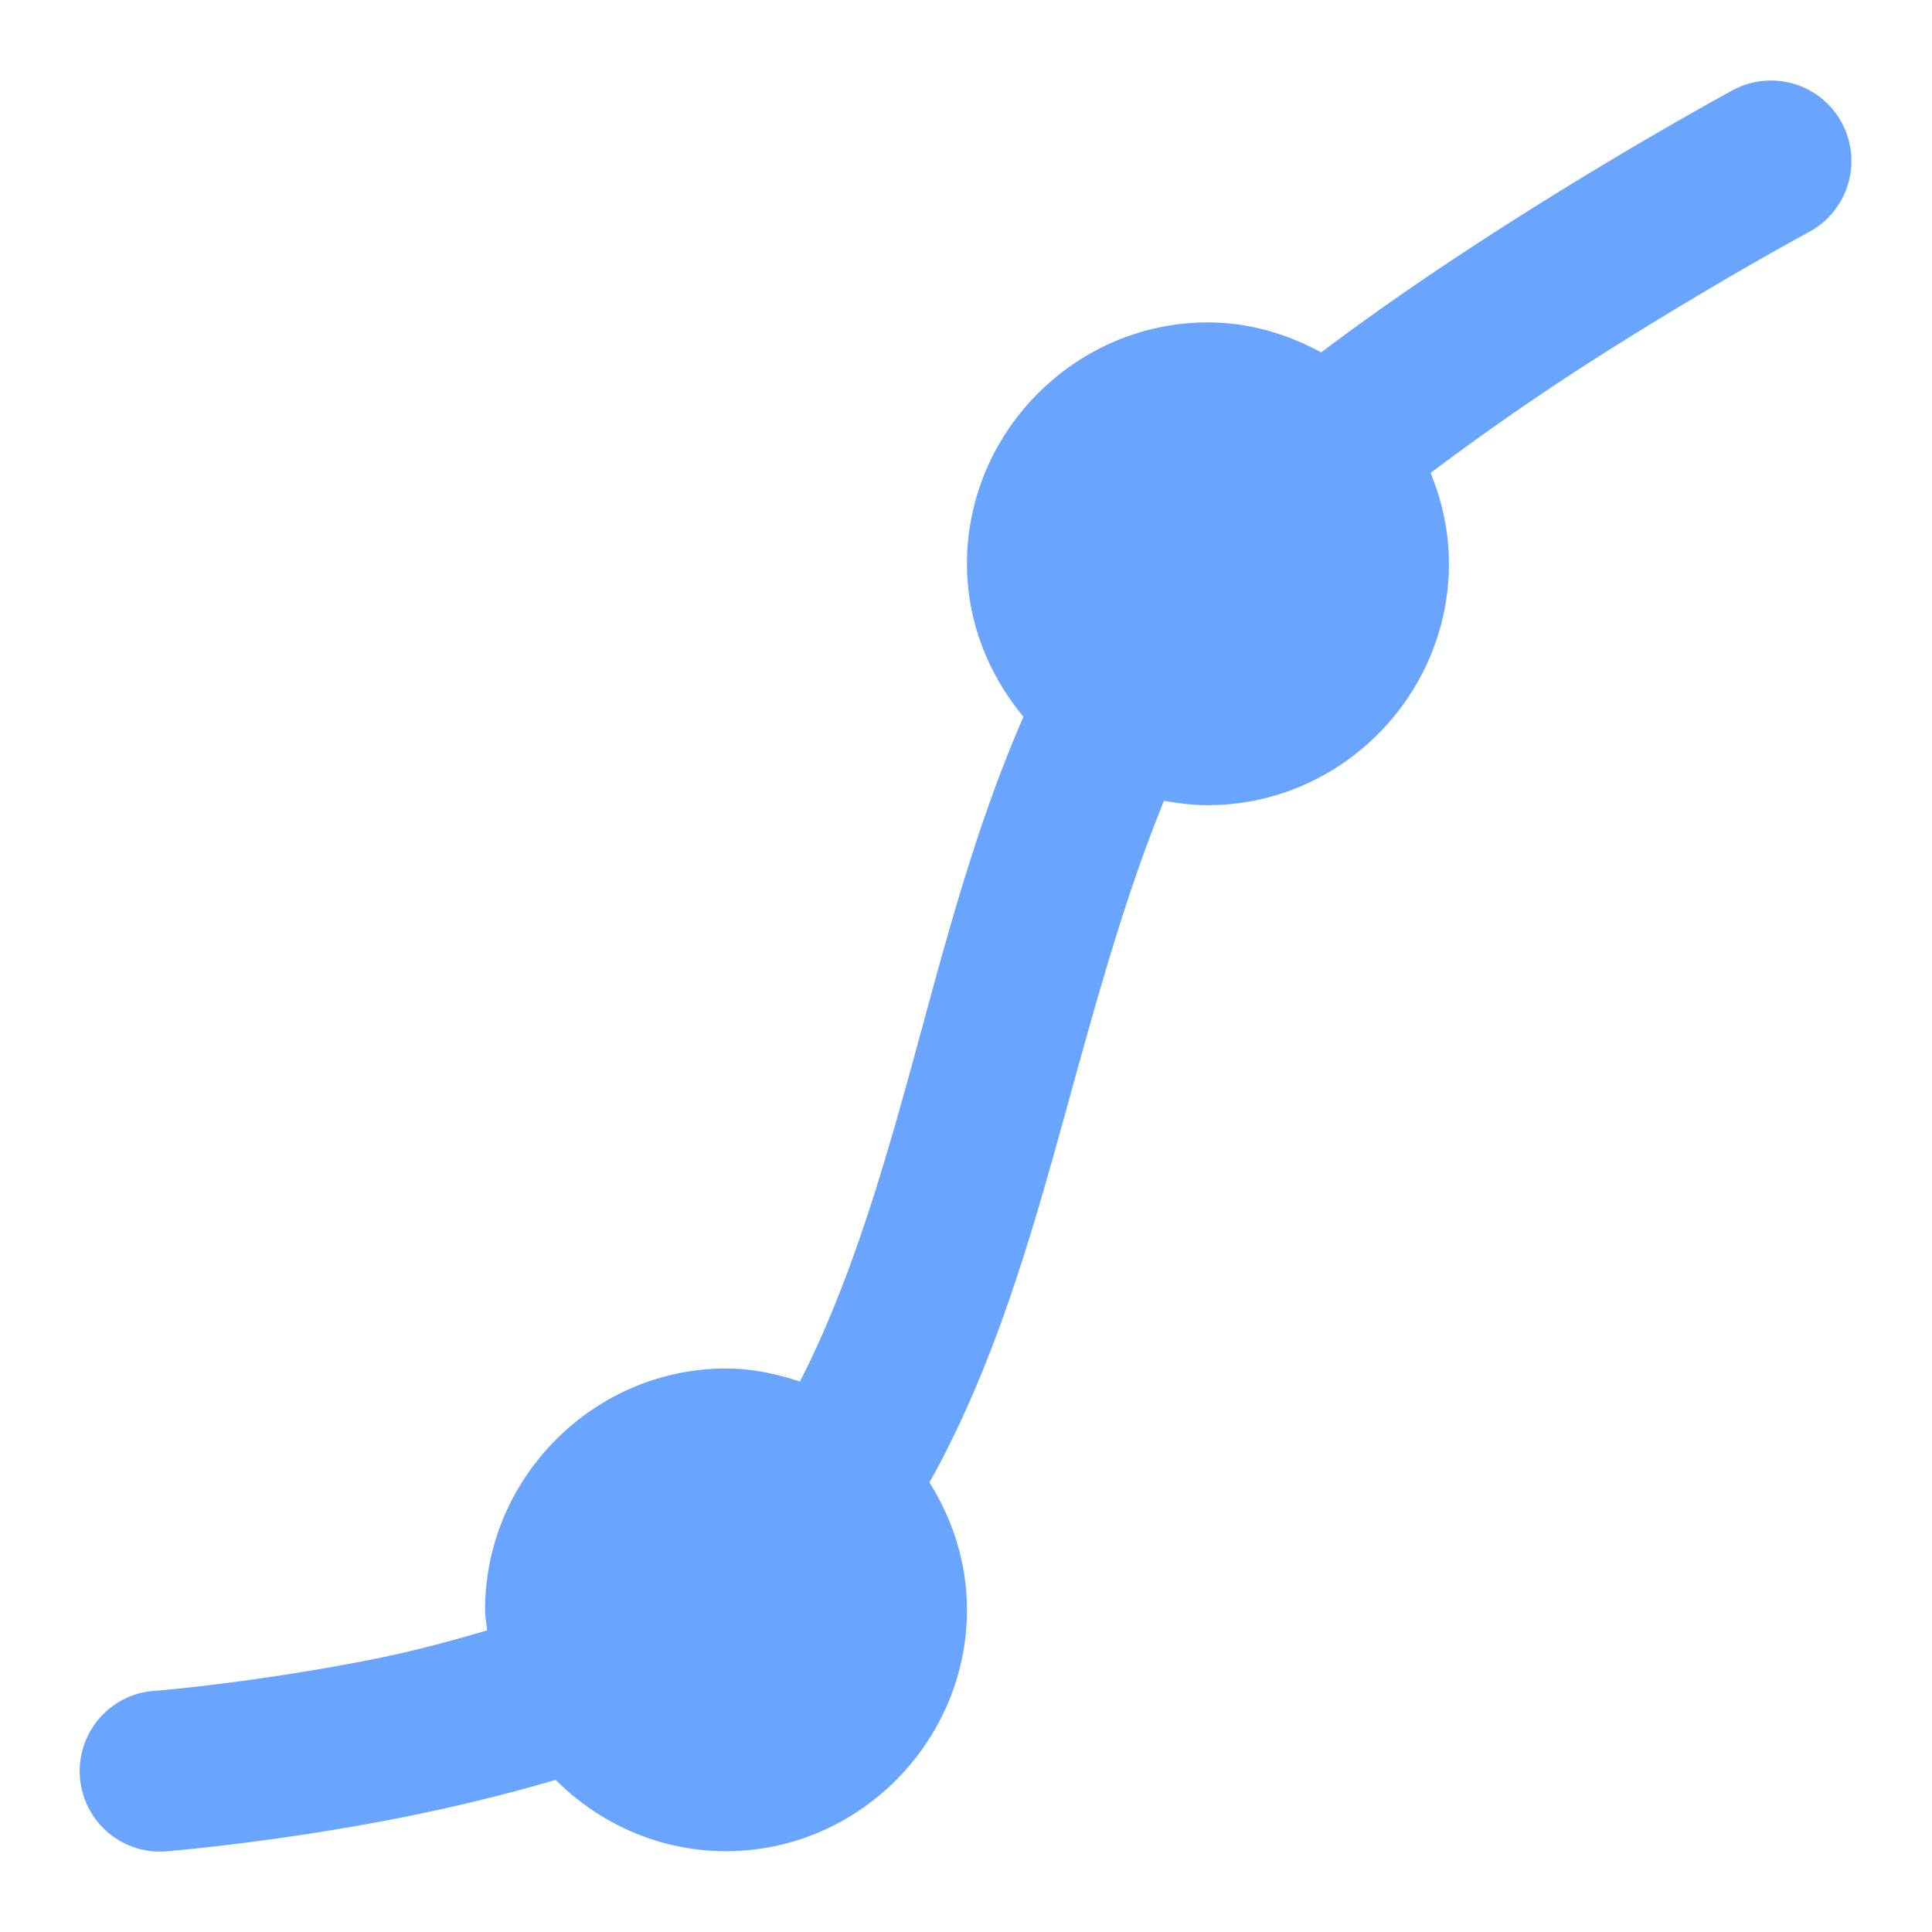
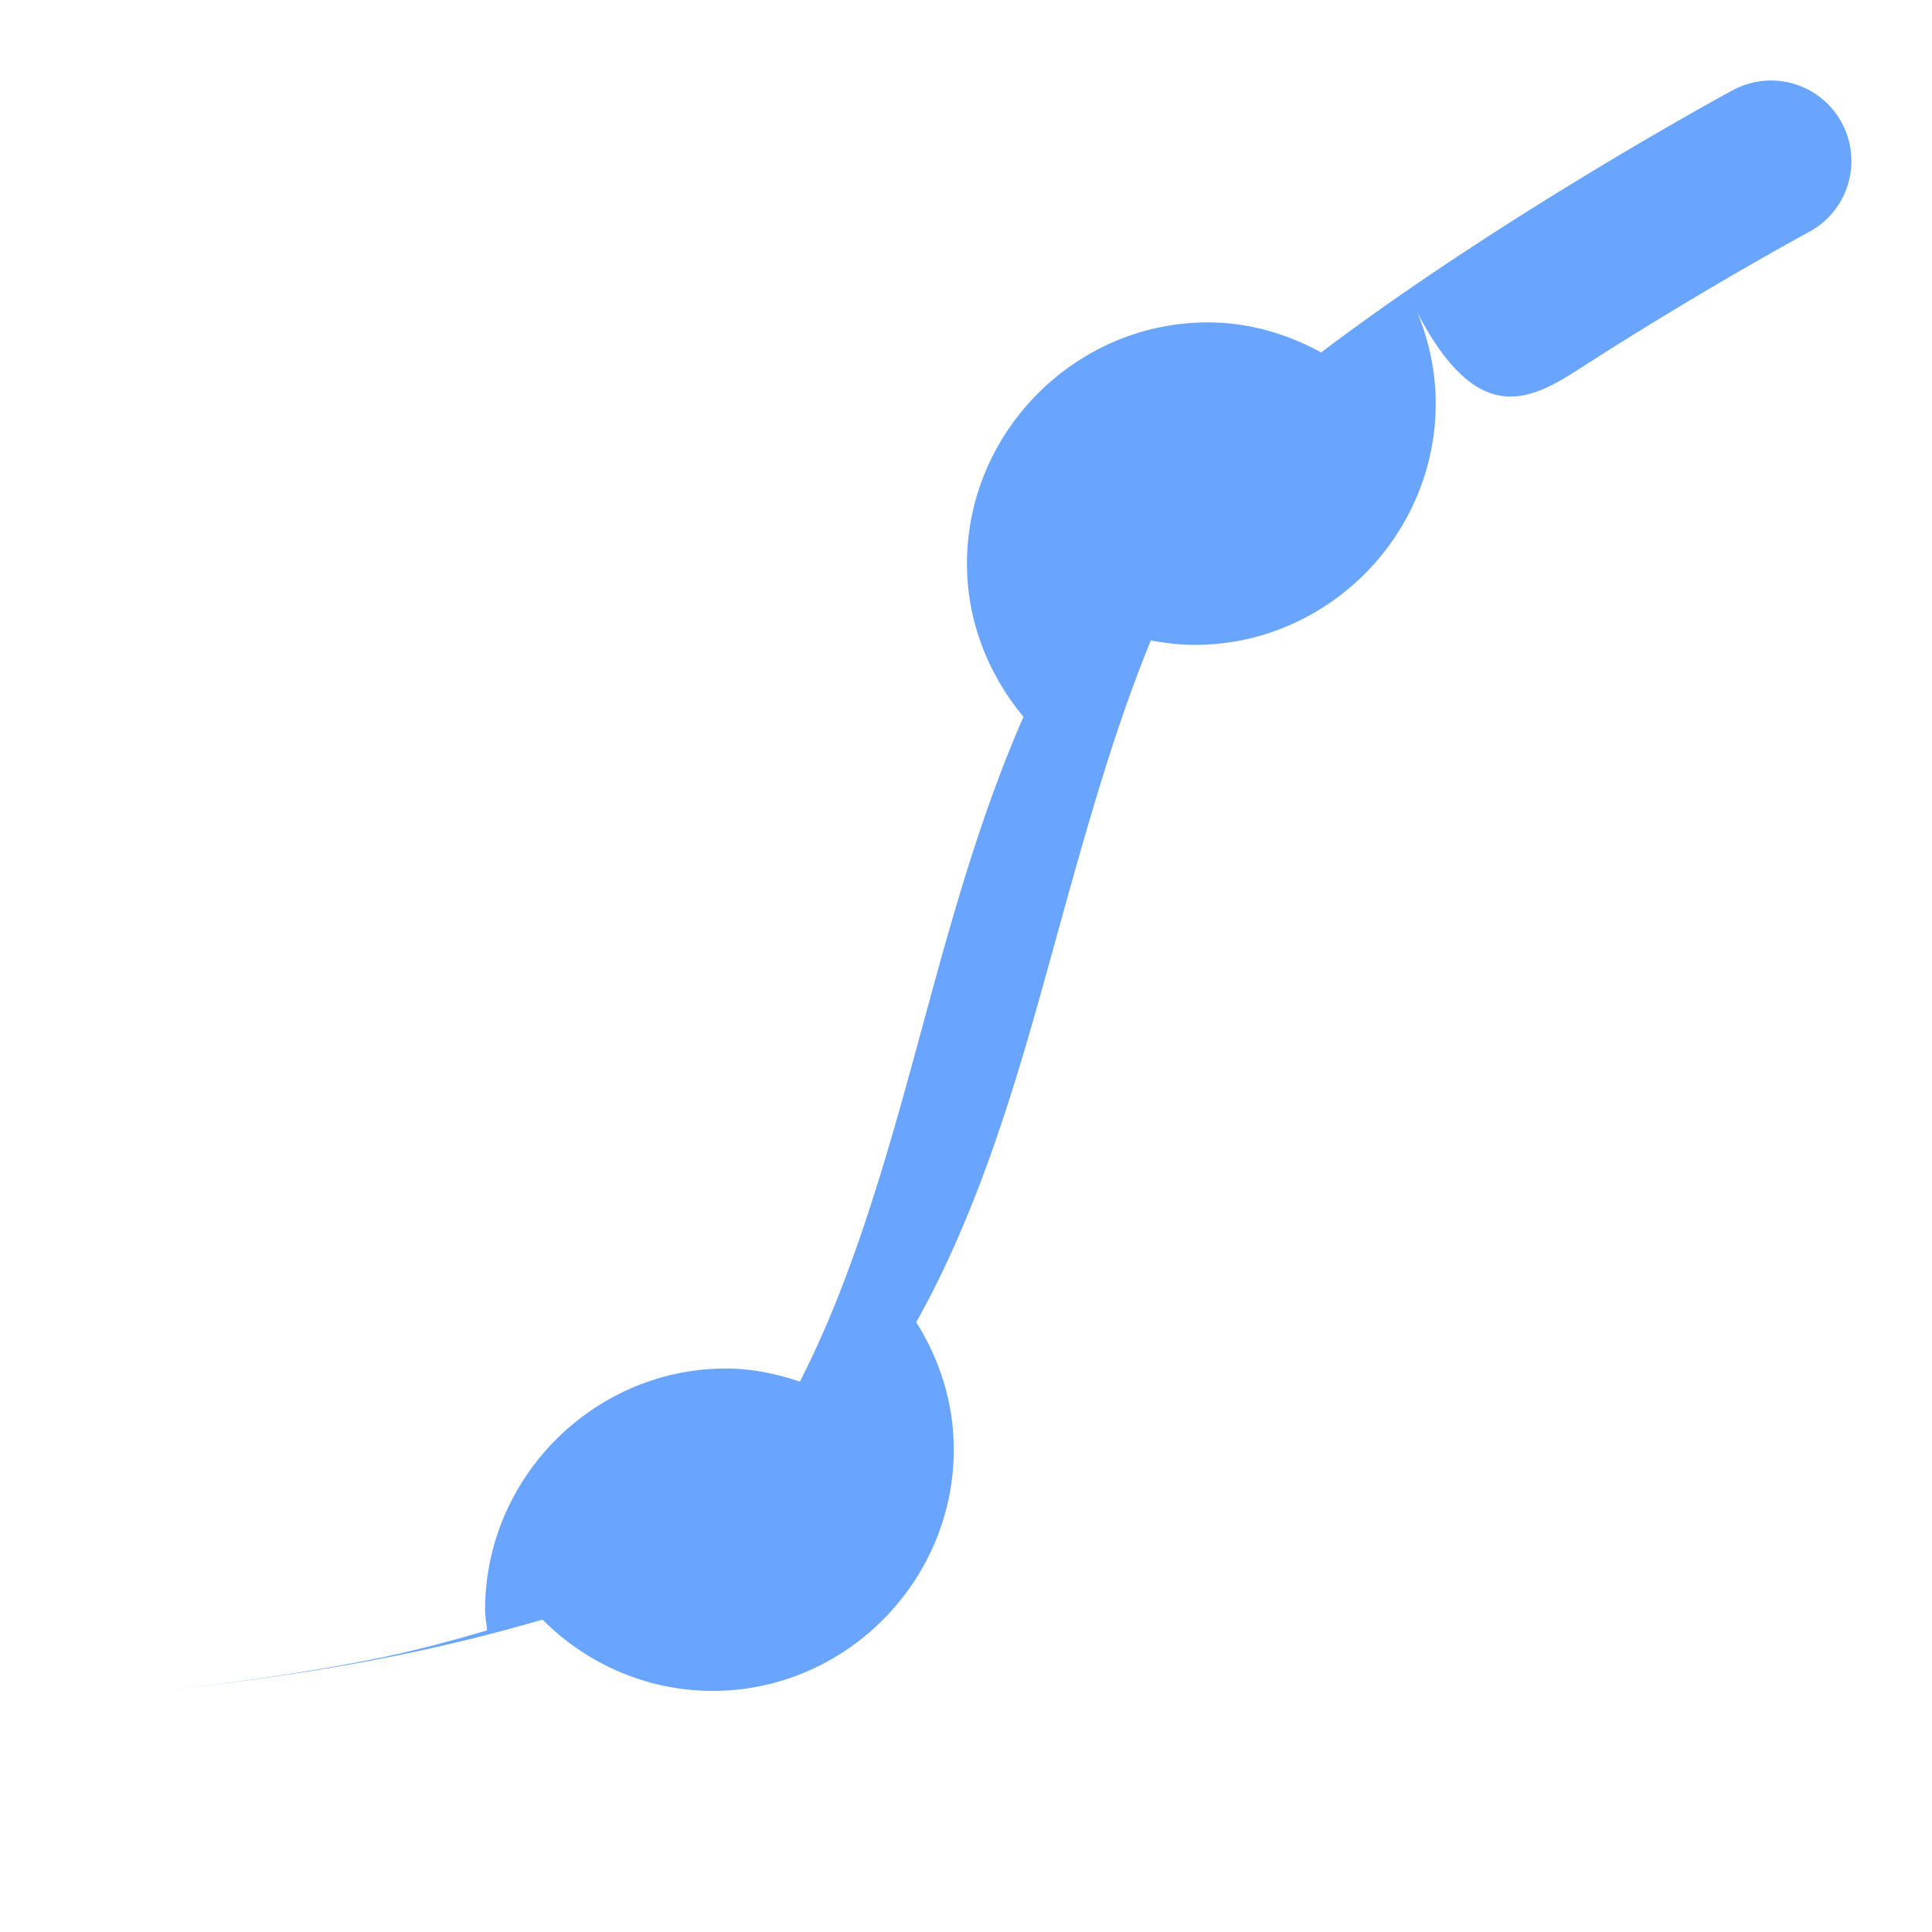
<svg xmlns="http://www.w3.org/2000/svg" xmlns:ns1="http://www.inkscape.org/namespaces/inkscape" xmlns:ns2="http://sodipodi.sourceforge.net/DTD/sodipodi-0.dtd" width="24px" height="24px" viewBox="0 0 24 24" version="1.1" id="SVGRoot" ns1:export-filename="/tmp/template.png" ns1:export-xdpi="96" ns1:export-ydpi="96" ns1:version="0.92.2 2405546, 2018-03-11" ns2:docname="curve-catmullrom.svg">
  <ns2:namedview id="base" pagecolor="#E0E1E2" bordercolor="#666768" borderopacity="1.0" ns1:pageopacity="0" ns1:pageshadow="2" ns1:zoom="33.666667" ns1:cx="12" ns1:cy="12" ns1:document-units="px" ns1:current-layer="layer1" showgrid="true" ns1:window-width="1920" ns1:window-height="1017" ns1:window-x="0" ns1:window-y="0" ns1:window-maximized="1" ns1:grid-bbox="true" ns1:pagecheckerboard="false" ns1:snap-bbox="true" ns1:bbox-nodes="true" ns1:snap-others="true" ns1:object-nodes="true" ns1:snap-grids="true" ns1:snap-bbox-midpoints="true" ns1:snap-intersection-paths="false" ns1:object-paths="true" ns1:snap-smooth-nodes="false" ns1:snap-midpoints="false" ns1:snap-object-midpoints="true">
    <ns1:grid type="xygrid" id="grid1374" originx="1" originy="1" empspacing="11" dotted="false" />
  </ns2:namedview>
  <defs id="defs815" />
  <g id="layer1" ns1:groupmode="layer" ns1:label="Layer 1">
-     <path style="color:#000000;font-style:normal;font-variant:normal;font-weight:normal;font-stretch:normal;font-size:medium;line-height:normal;font-family:sans-serif;font-variant-ligatures:normal;font-variant-position:normal;font-variant-caps:normal;font-variant-numeric:normal;font-variant-alternates:normal;font-feature-settings:normal;text-indent:0;text-align:start;text-decoration:none;text-decoration-line:none;text-decoration-style:solid;text-decoration-color:#000000;letter-spacing:normal;word-spacing:normal;text-transform:none;writing-mode:lr-tb;direction:ltr;text-orientation:mixed;dominant-baseline:auto;baseline-shift:baseline;text-anchor:start;white-space:normal;shape-padding:0;clip-rule:nonzero;display:inline;overflow:visible;visibility:visible;opacity:0.7;isolation:auto;mix-blend-mode:normal;color-interpolation:sRGB;color-interpolation-filters:linearRGB;solid-color:#000000;solid-opacity:1;vector-effect:none;fill:#2a7fff;fill-opacity:1;fill-rule:nonzero;stroke:none;stroke-width:2;stroke-linecap:butt;stroke-linejoin:miter;stroke-miterlimit:4;stroke-dasharray:none;stroke-dashoffset:0;stroke-opacity:1;paint-order:normal;color-rendering:auto;image-rendering:auto;shape-rendering:auto;text-rendering:auto;enable-background:accumulate" d="m 21.961,1.001 a 0.998,1 0 0 0 -0.446,0.125 c 0,0 -1.321,0.715 -2.872,1.71 -0.727,0.466 -1.5,0.989 -2.231,1.542 -0.422,-0.23 -0.897,-0.373 -1.407,-0.373 -1.641,0 -2.993,1.354 -2.993,2.999 0,0.722 0.27,1.38 0.702,1.9 -0.649,1.482 -1.035,3.062 -1.446,4.545 -0.378,1.364 -0.775,2.629 -1.331,3.713 -0.292,-0.096 -0.596,-0.162 -0.918,-0.162 -1.641,0 -2.993,1.354 -2.993,2.999 0,0.087 0.018,0.169 0.025,0.254 -0.467,0.138 -0.944,0.265 -1.409,0.357 -1.454,0.29 -2.689,0.392 -2.689,0.392 a 0.998,1 0 1 0 0.164,1.991 c 0,0 1.337,-0.109 2.915,-0.424 0.605,-0.121 1.242,-0.274 1.871,-0.459 0.543,0.546 1.294,0.886 2.116,0.886 1.641,0 2.993,-1.354 2.993,-2.999 0,-0.58 -0.176,-1.12 -0.466,-1.581 0.776,-1.388 1.23,-2.936 1.645,-4.434 0.394,-1.424 0.766,-2.808 1.269,-4.035 0.177,0.033 0.359,0.055 0.546,0.055 1.641,0 2.993,-1.354 2.993,-2.999 0,-0.399 -0.084,-0.779 -0.228,-1.128 C 18.401,5.402 19.077,4.93 19.718,4.519 21.202,3.567 22.462,2.887 22.462,2.887 A 0.998,1 0 0 0 21.961,1.001 Z" id="circle817" ns1:connector-curvature="0" />
-     <circle style="opacity:0.7;fill:#2a7fff;fill-opacity:1;stroke:#2a7fff;stroke-width:2;stroke-linecap:butt;stroke-linejoin:miter;stroke-miterlimit:4;stroke-dasharray:none;stroke-opacity:1;paint-order:normal" id="circle5141" cx="-25" cy="7" r="2" />
-     <circle r="2" cy="20" cx="-31" id="circle5143" style="opacity:0.7;fill:#2a7fff;fill-opacity:1;stroke:#2a7fff;stroke-width:2;stroke-linecap:butt;stroke-linejoin:miter;stroke-miterlimit:4;stroke-dasharray:none;stroke-opacity:1;paint-order:normal" />
-     <path ns2:nodetypes="caac" ns1:connector-curvature="0" id="path5145" d="m -38,22 c 0,0 5.157,-0.421 7,-2 3.625,-3.105 2.957,-9.324 6,-13 1.828,-2.209 7,-5 7,-5" style="opacity:0.7;vector-effect:none;fill:none;fill-opacity:1;fill-rule:nonzero;stroke:#2a7fff;stroke-width:2;stroke-linecap:round;stroke-linejoin:miter;stroke-miterlimit:4;stroke-dasharray:none;stroke-dashoffset:2.003;stroke-opacity:1;paint-order:normal" />
+     <path style="color:#000000;font-style:normal;font-variant:normal;font-weight:normal;font-stretch:normal;font-size:medium;line-height:normal;font-family:sans-serif;font-variant-ligatures:normal;font-variant-position:normal;font-variant-caps:normal;font-variant-numeric:normal;font-variant-alternates:normal;font-feature-settings:normal;text-indent:0;text-align:start;text-decoration:none;text-decoration-line:none;text-decoration-style:solid;text-decoration-color:#000000;letter-spacing:normal;word-spacing:normal;text-transform:none;writing-mode:lr-tb;direction:ltr;text-orientation:mixed;dominant-baseline:auto;baseline-shift:baseline;text-anchor:start;white-space:normal;shape-padding:0;clip-rule:nonzero;display:inline;overflow:visible;visibility:visible;opacity:0.7;isolation:auto;mix-blend-mode:normal;color-interpolation:sRGB;color-interpolation-filters:linearRGB;solid-color:#000000;solid-opacity:1;vector-effect:none;fill:#2a7fff;fill-opacity:1;fill-rule:nonzero;stroke:none;stroke-width:2;stroke-linecap:butt;stroke-linejoin:miter;stroke-miterlimit:4;stroke-dasharray:none;stroke-dashoffset:0;stroke-opacity:1;paint-order:normal;color-rendering:auto;image-rendering:auto;shape-rendering:auto;text-rendering:auto;enable-background:accumulate" d="m 21.961,1.001 a 0.998,1 0 0 0 -0.446,0.125 c 0,0 -1.321,0.715 -2.872,1.71 -0.727,0.466 -1.5,0.989 -2.231,1.542 -0.422,-0.23 -0.897,-0.373 -1.407,-0.373 -1.641,0 -2.993,1.354 -2.993,2.999 0,0.722 0.27,1.38 0.702,1.9 -0.649,1.482 -1.035,3.062 -1.446,4.545 -0.378,1.364 -0.775,2.629 -1.331,3.713 -0.292,-0.096 -0.596,-0.162 -0.918,-0.162 -1.641,0 -2.993,1.354 -2.993,2.999 0,0.087 0.018,0.169 0.025,0.254 -0.467,0.138 -0.944,0.265 -1.409,0.357 -1.454,0.29 -2.689,0.392 -2.689,0.392 c 0,0 1.337,-0.109 2.915,-0.424 0.605,-0.121 1.242,-0.274 1.871,-0.459 0.543,0.546 1.294,0.886 2.116,0.886 1.641,0 2.993,-1.354 2.993,-2.999 0,-0.58 -0.176,-1.12 -0.466,-1.581 0.776,-1.388 1.23,-2.936 1.645,-4.434 0.394,-1.424 0.766,-2.808 1.269,-4.035 0.177,0.033 0.359,0.055 0.546,0.055 1.641,0 2.993,-1.354 2.993,-2.999 0,-0.399 -0.084,-0.779 -0.228,-1.128 C 18.401,5.402 19.077,4.93 19.718,4.519 21.202,3.567 22.462,2.887 22.462,2.887 A 0.998,1 0 0 0 21.961,1.001 Z" id="circle817" ns1:connector-curvature="0" />
  </g>
</svg>